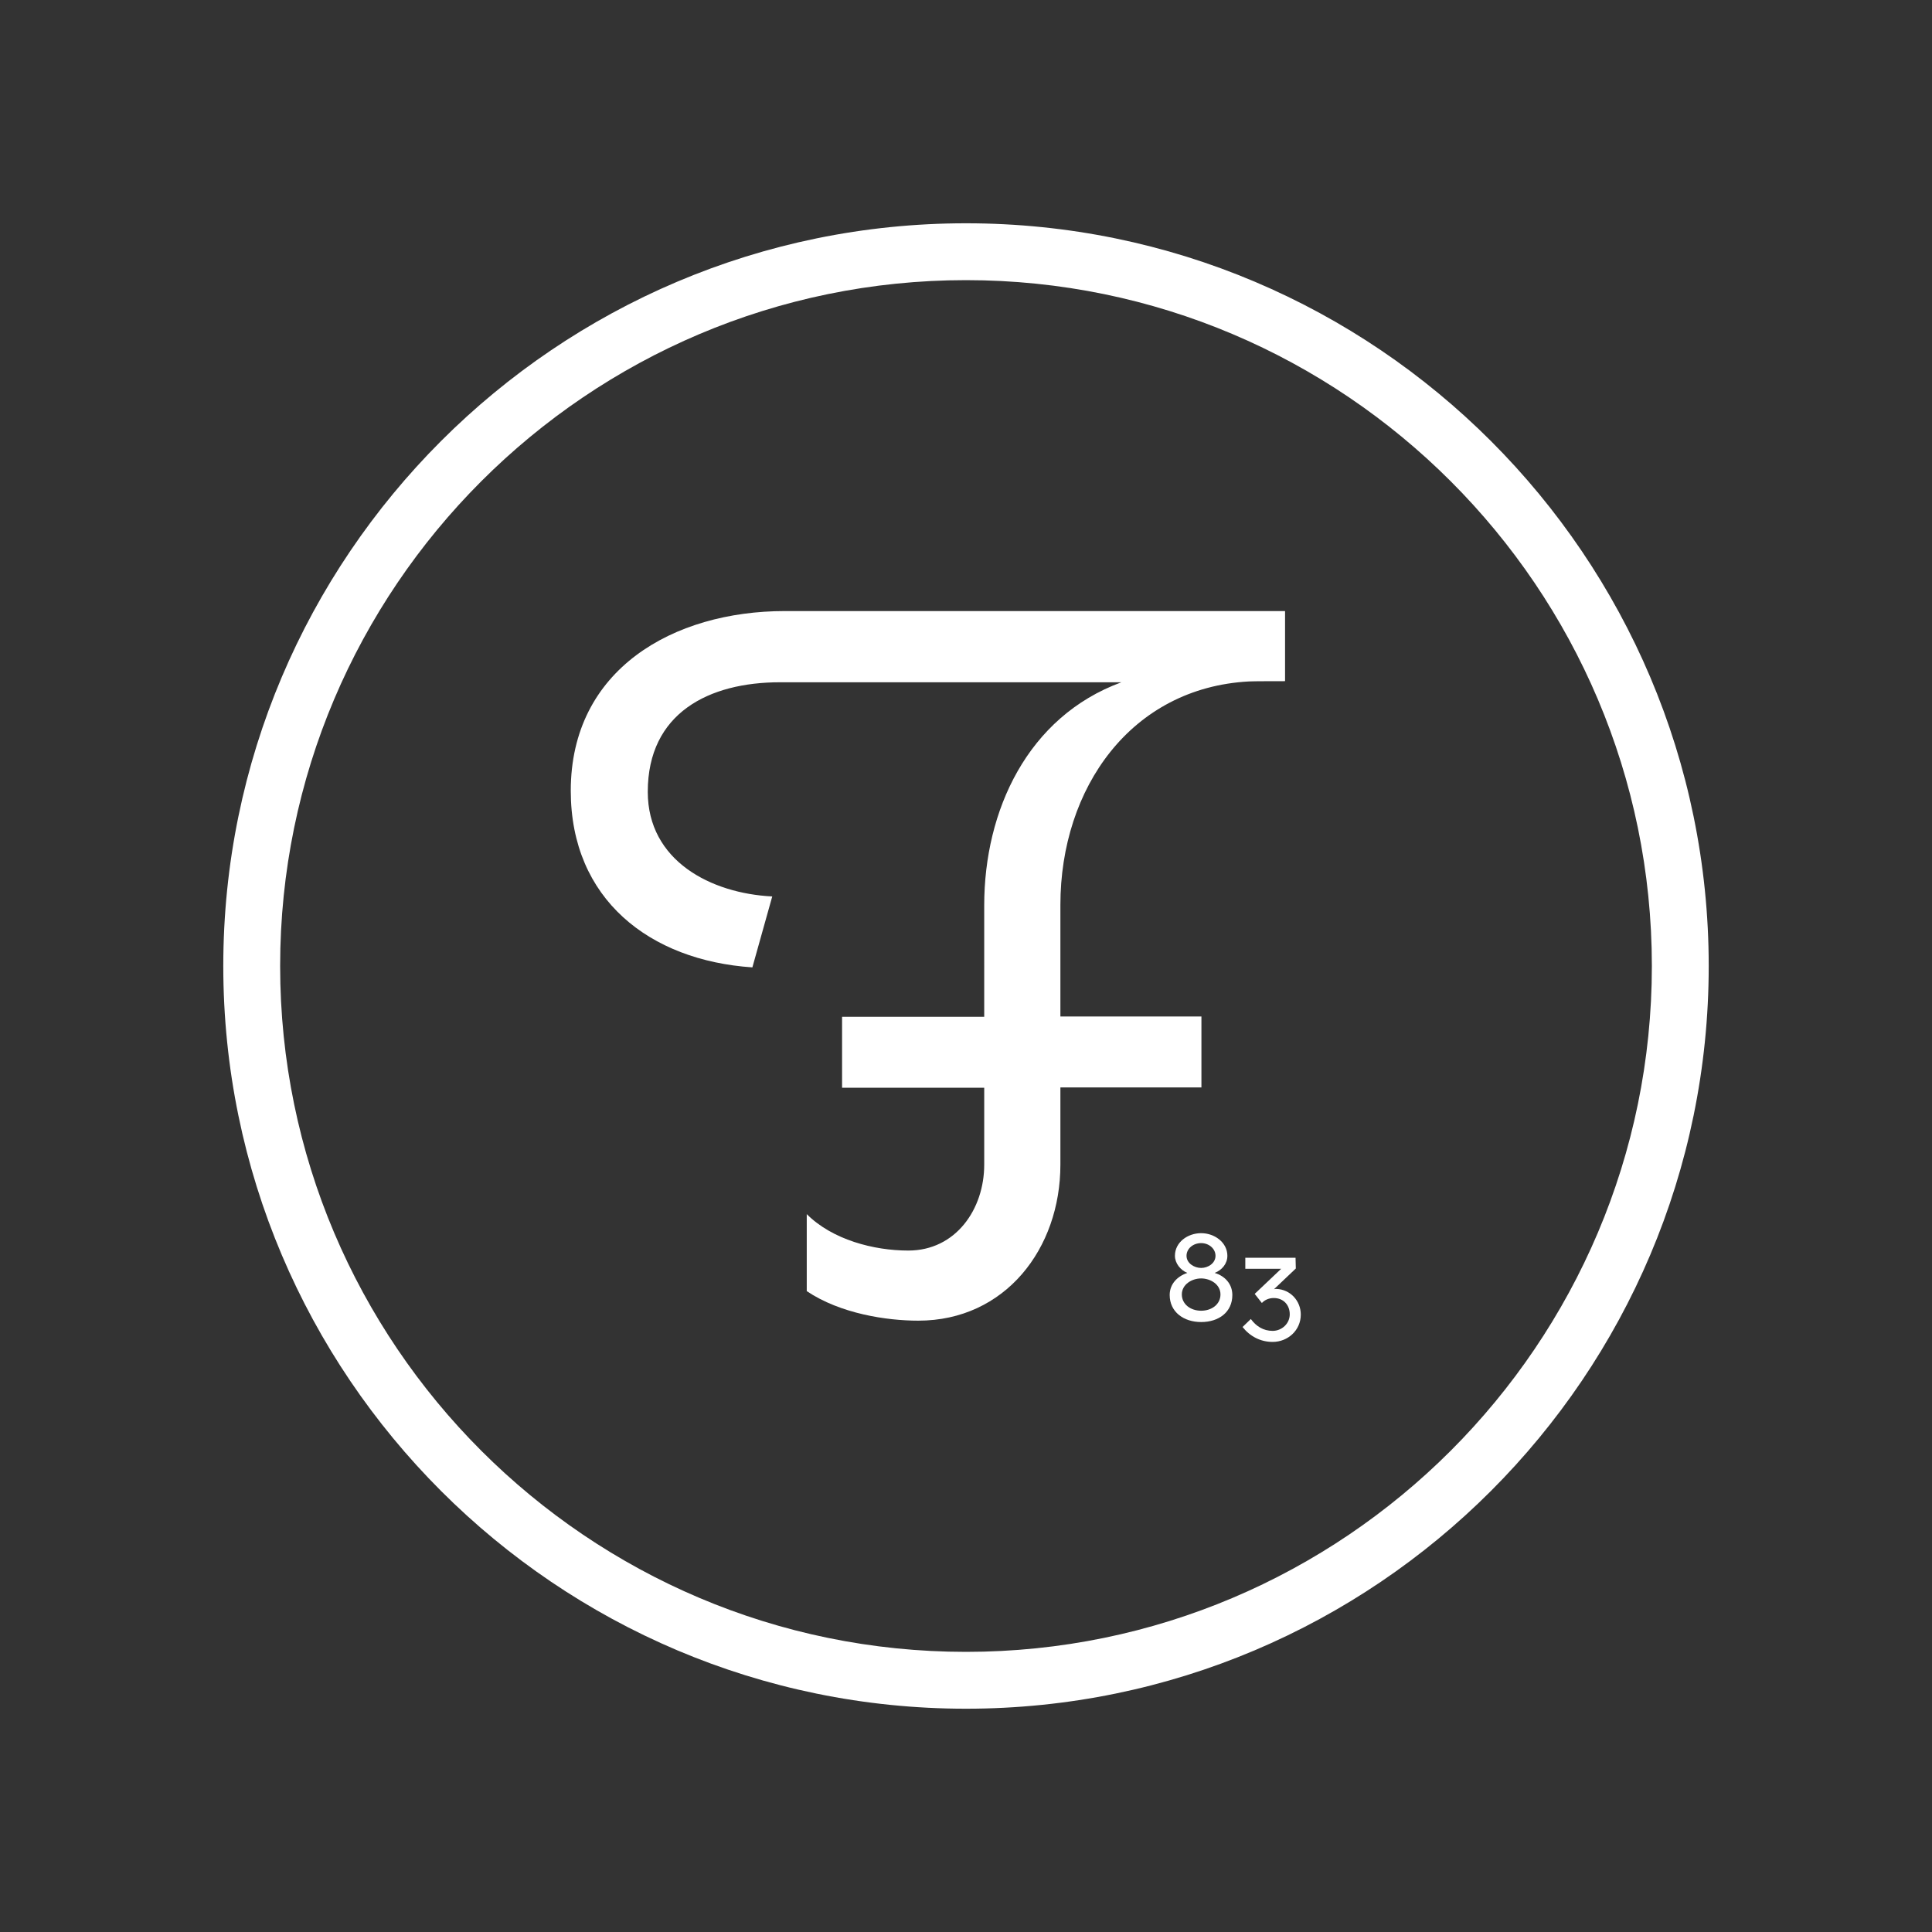
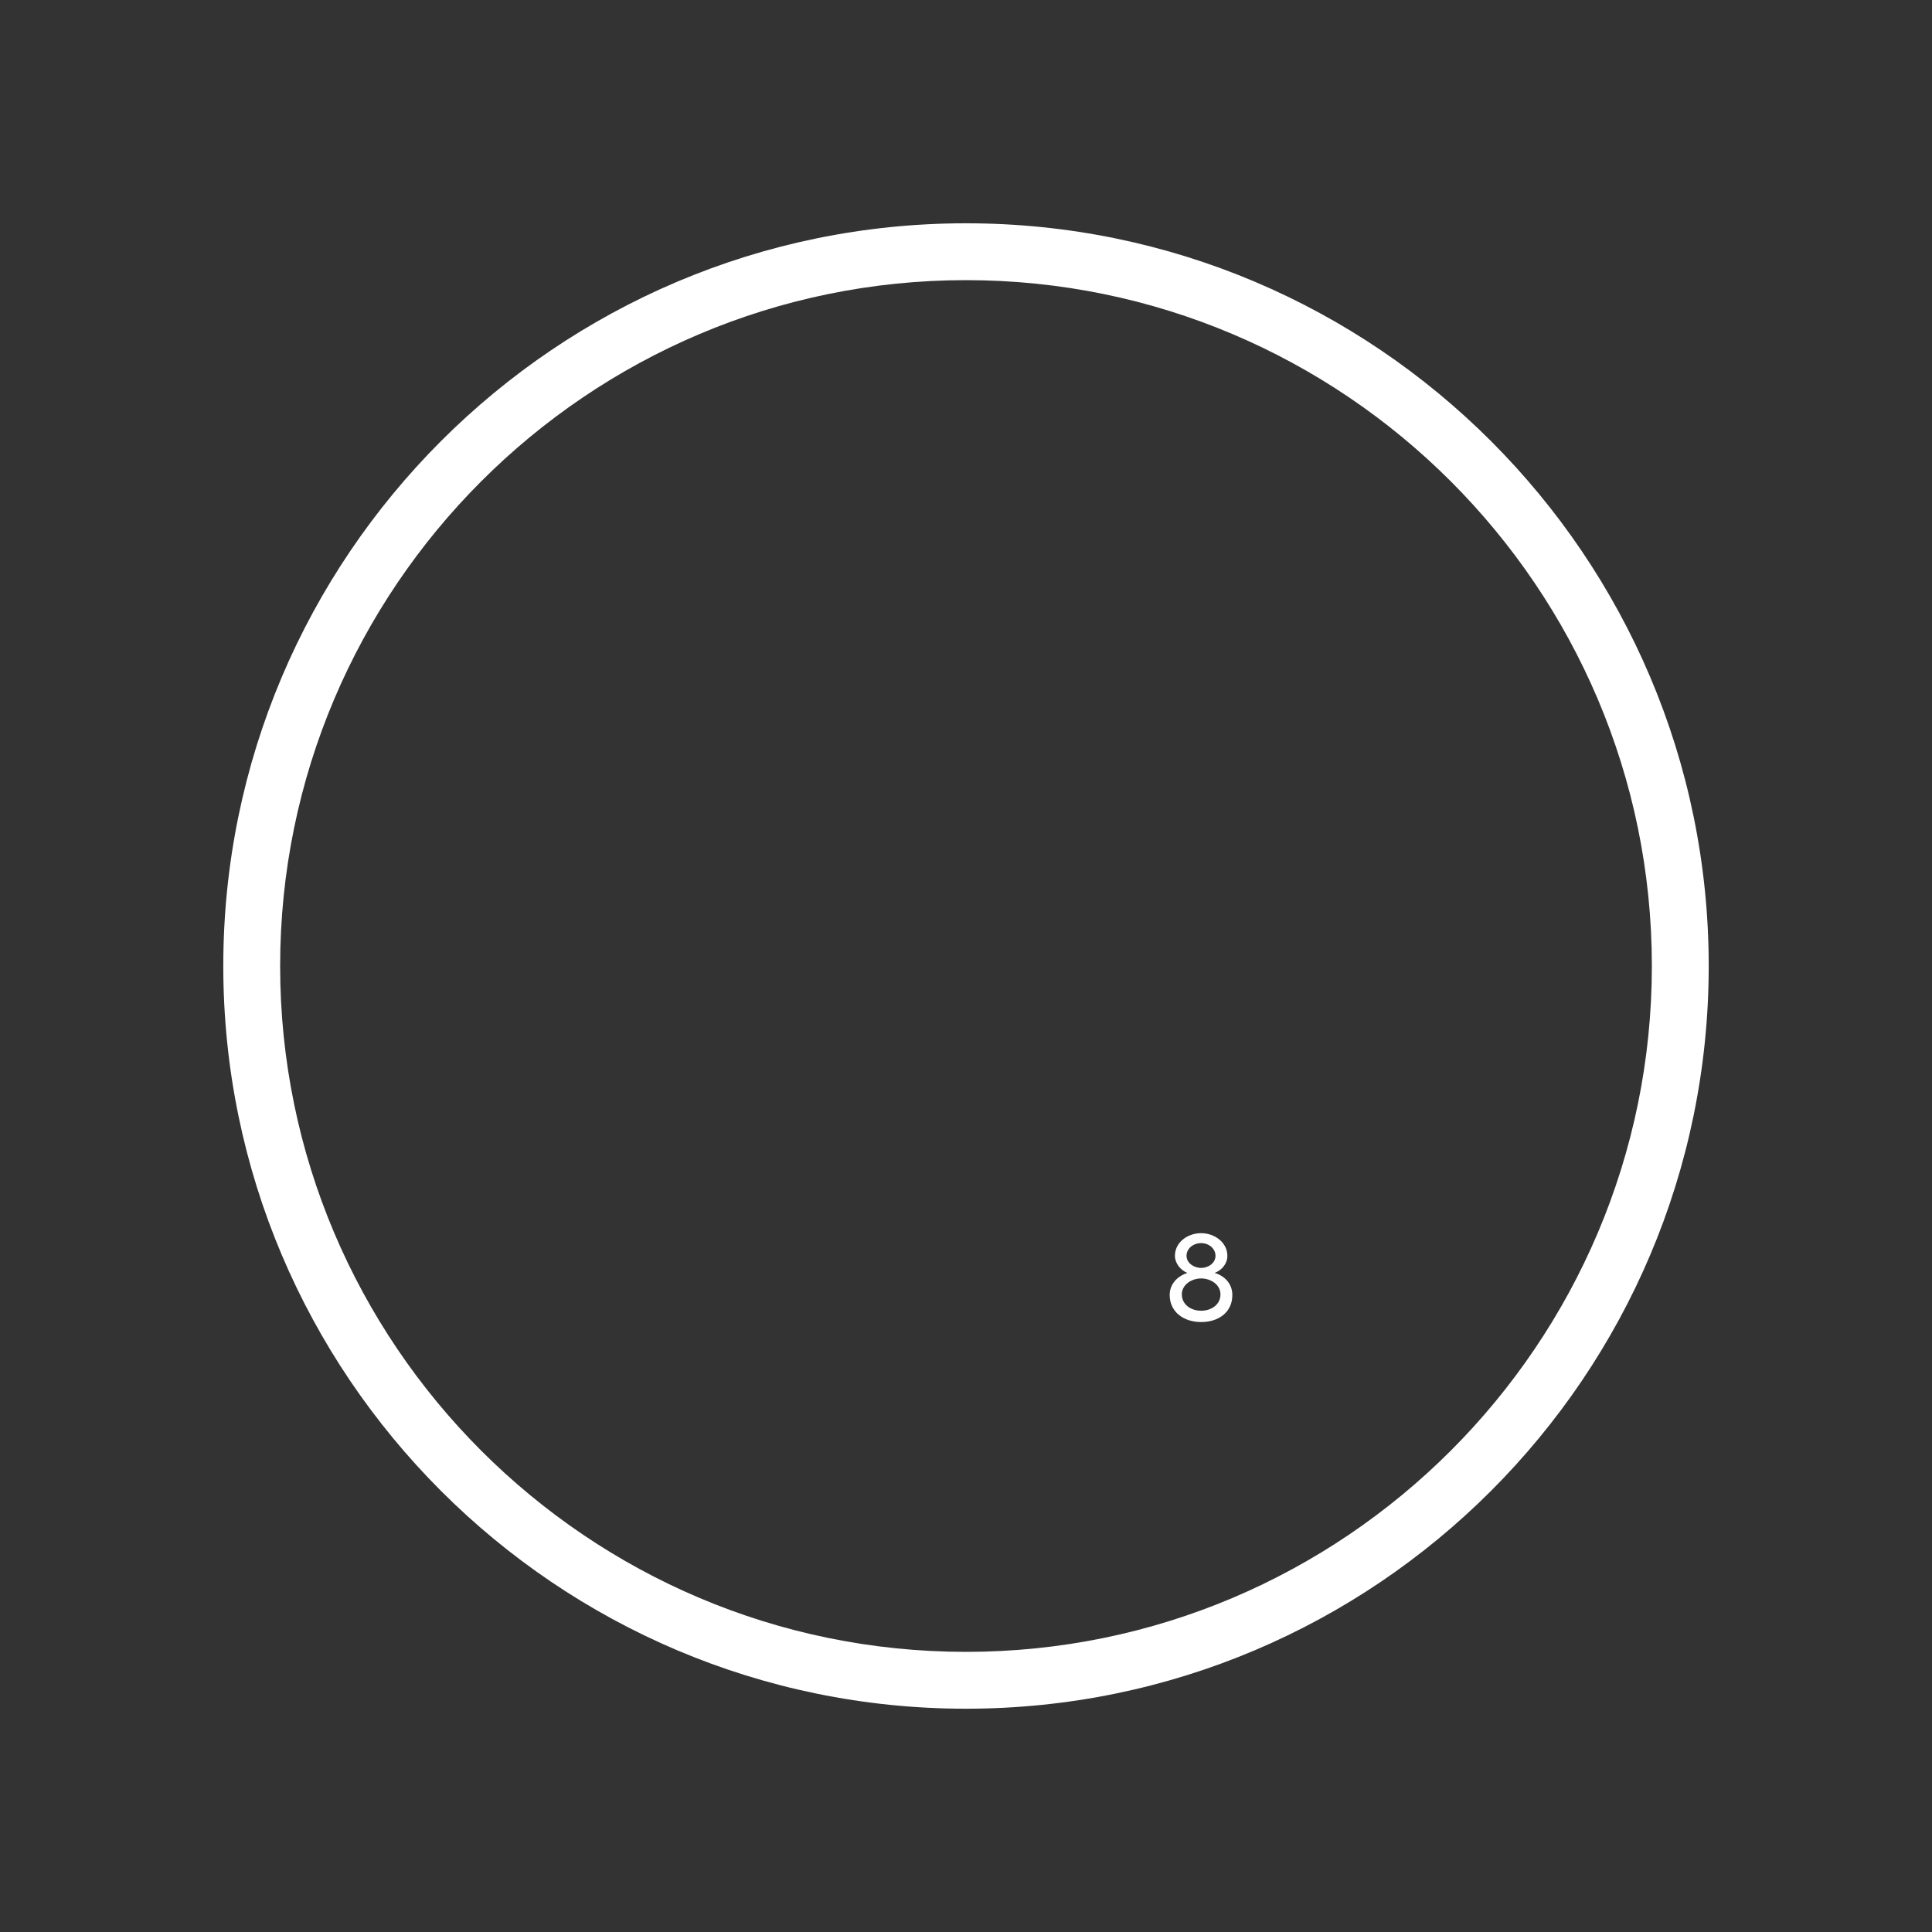
<svg xmlns="http://www.w3.org/2000/svg" version="1.1" id="Capa_1" x="0px" y="0px" viewBox="0 0 700 700" style="enable-background:new 0 0 700 700;" xml:space="preserve">
  <rect x="0" y="0" width="700" height="700" fill="#333333" stroke="none" />
  <style type="text/css">
	.st0{fill:#FFFFFF;}
</style>
  <g>
    <path class="st0" d="M350,80.9C201.6,80.9,80.9,201.6,80.9,350S201.6,619.1,350,619.1S619.1,498.4,619.1,350S498.4,80.9,350,80.9z    M350,101.5c137,0,248.5,111.5,248.5,248.5S487,598.5,350,598.5S101.5,487,101.5,350S213,101.5,350,101.5z" />
    <g>
      <g>
        <g>
-           <path class="st0" d="M384.2,327.9v40.4h51.1V394h-51.1v28c0,30.4-20,56.5-51.5,56.5c-11.4,0-28.2-2.5-40.4-10.7v-27.9      c9.3,9.3,24.3,13.2,36.8,13.2c17.2,0,27.5-15,27.5-31.1v-27.9h-51.5v-25.7h51.5V328c0-34.3,15.7-68.3,49.7-80.8H282.6      c-25.7,0-47.9,11.1-47.9,39.7c0,25,22.9,36.8,45.1,37.9l-7.2,25.7c-37.2-2.5-65.8-24.7-65.8-64c0-44,37.2-65.1,77.6-65.1H451      h14.6v25.4c-1.4,0-11.7,0-13.1,0.1C409.9,249.2,384.2,285.4,384.2,327.9z" />
-         </g>
+           </g>
      </g>
    </g>
    <g>
      <g>
        <g>
-           <path class="st0" d="M471.3,476.3c0,5.7-4.7,9.9-10.2,9.9c-4.4,0-8.2-2-10.9-5.4l3-2.9c1.9,2.6,4.5,4.3,7.9,4.3      c3.3,0,6.2-2.6,6.2-6s-2.3-5.9-5.8-5.9c-1.6,0-3.2,0.6-4.3,1.8l-2.6-3.3l9.6-9.1h-13v-4h18.2l0.1,3.9l-7.9,7.5      c0.3-0.1,0.6-0.1,0.9-0.1C467.5,467.2,471.3,471.3,471.3,476.3z" />
-         </g>
+           </g>
      </g>
      <g>
        <g>
          <path class="st0" d="M423.8,469.2c0-4,2.8-6.8,6.4-8c-2.5-1-4.5-3.5-4.5-6.2c0-4.9,4.6-8.2,9.5-8.2s9.5,3.4,9.5,8.2      c0,2.9-2,5.2-4.6,6.2c3.7,1.1,6.4,4,6.4,8c0,6.2-4.9,9.8-11.3,9.8S423.8,475.3,423.8,469.2z M442.2,469c0-3.7-3.7-5.8-7-5.8      c-3.4,0-7,2.2-7,5.8c0,3.5,3.1,5.9,7,5.9C439,474.9,442.2,472.6,442.2,469z M440.4,455c0-2.6-2.4-4.6-5.2-4.6      c-2.9,0-5.3,2-5.3,4.6c0,2.7,2.8,4.4,5.3,4.4C437.7,459.4,440.4,457.7,440.4,455z" />
        </g>
      </g>
    </g>
  </g>
</svg>